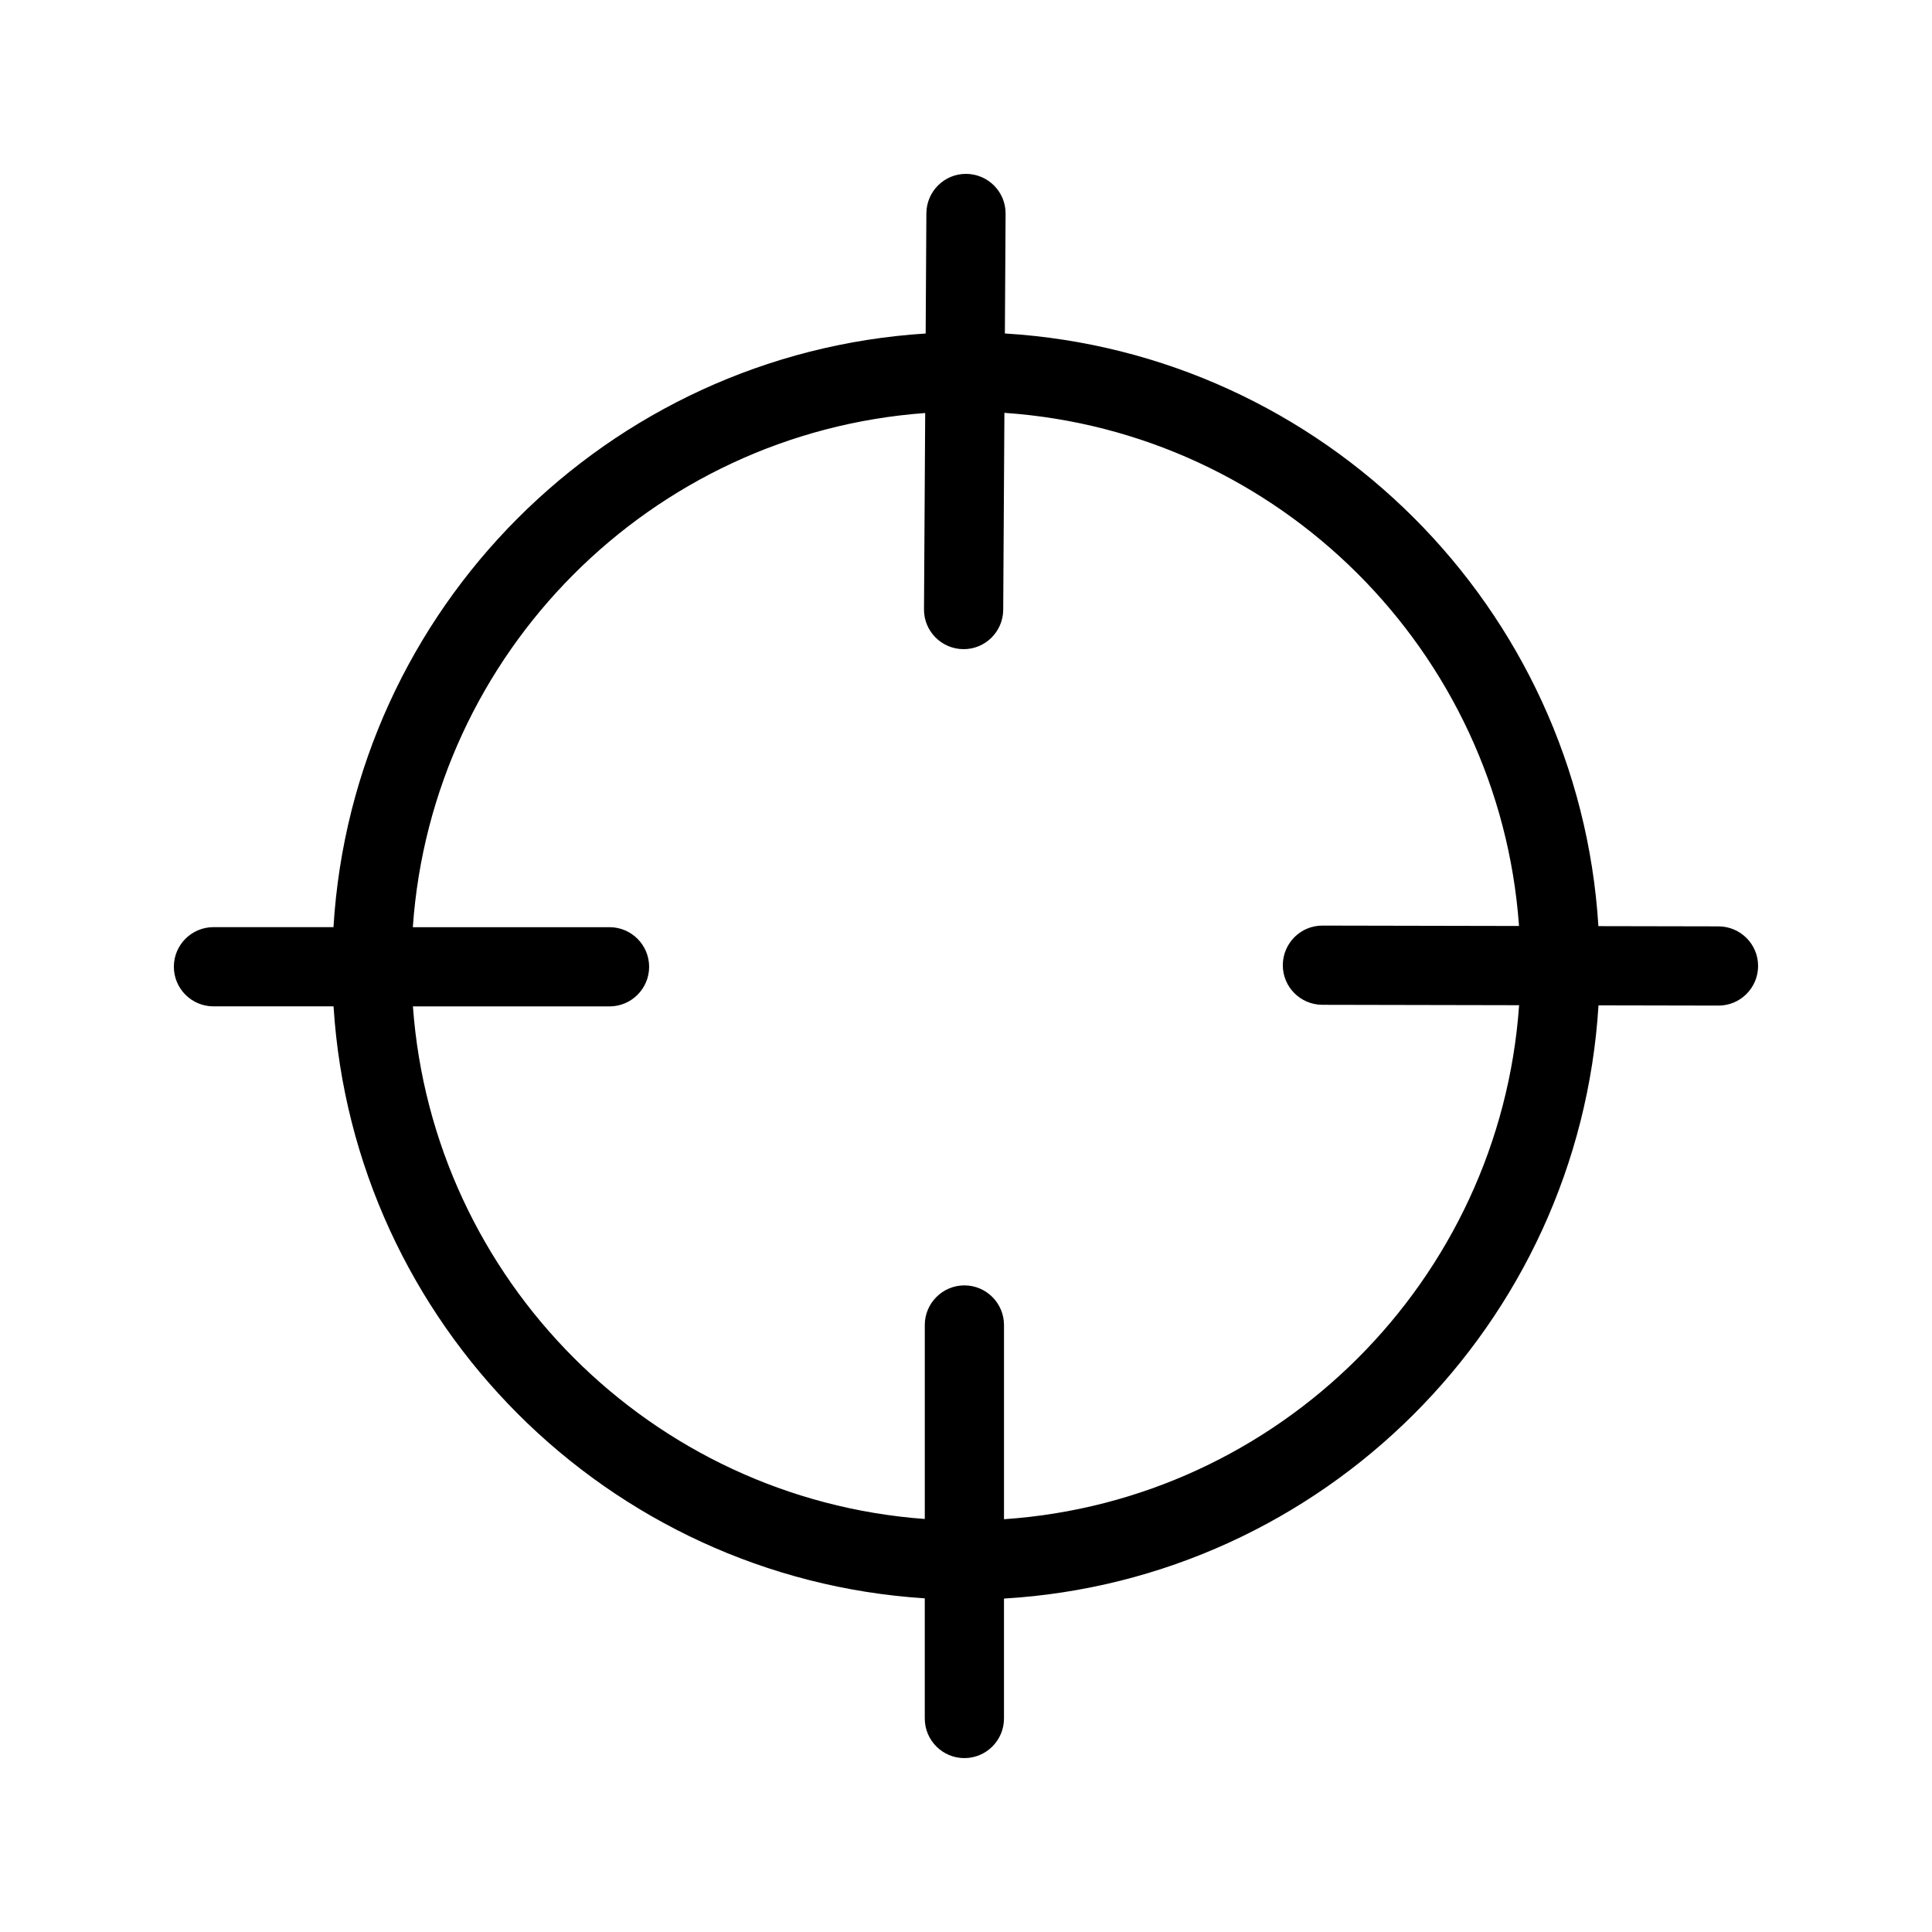
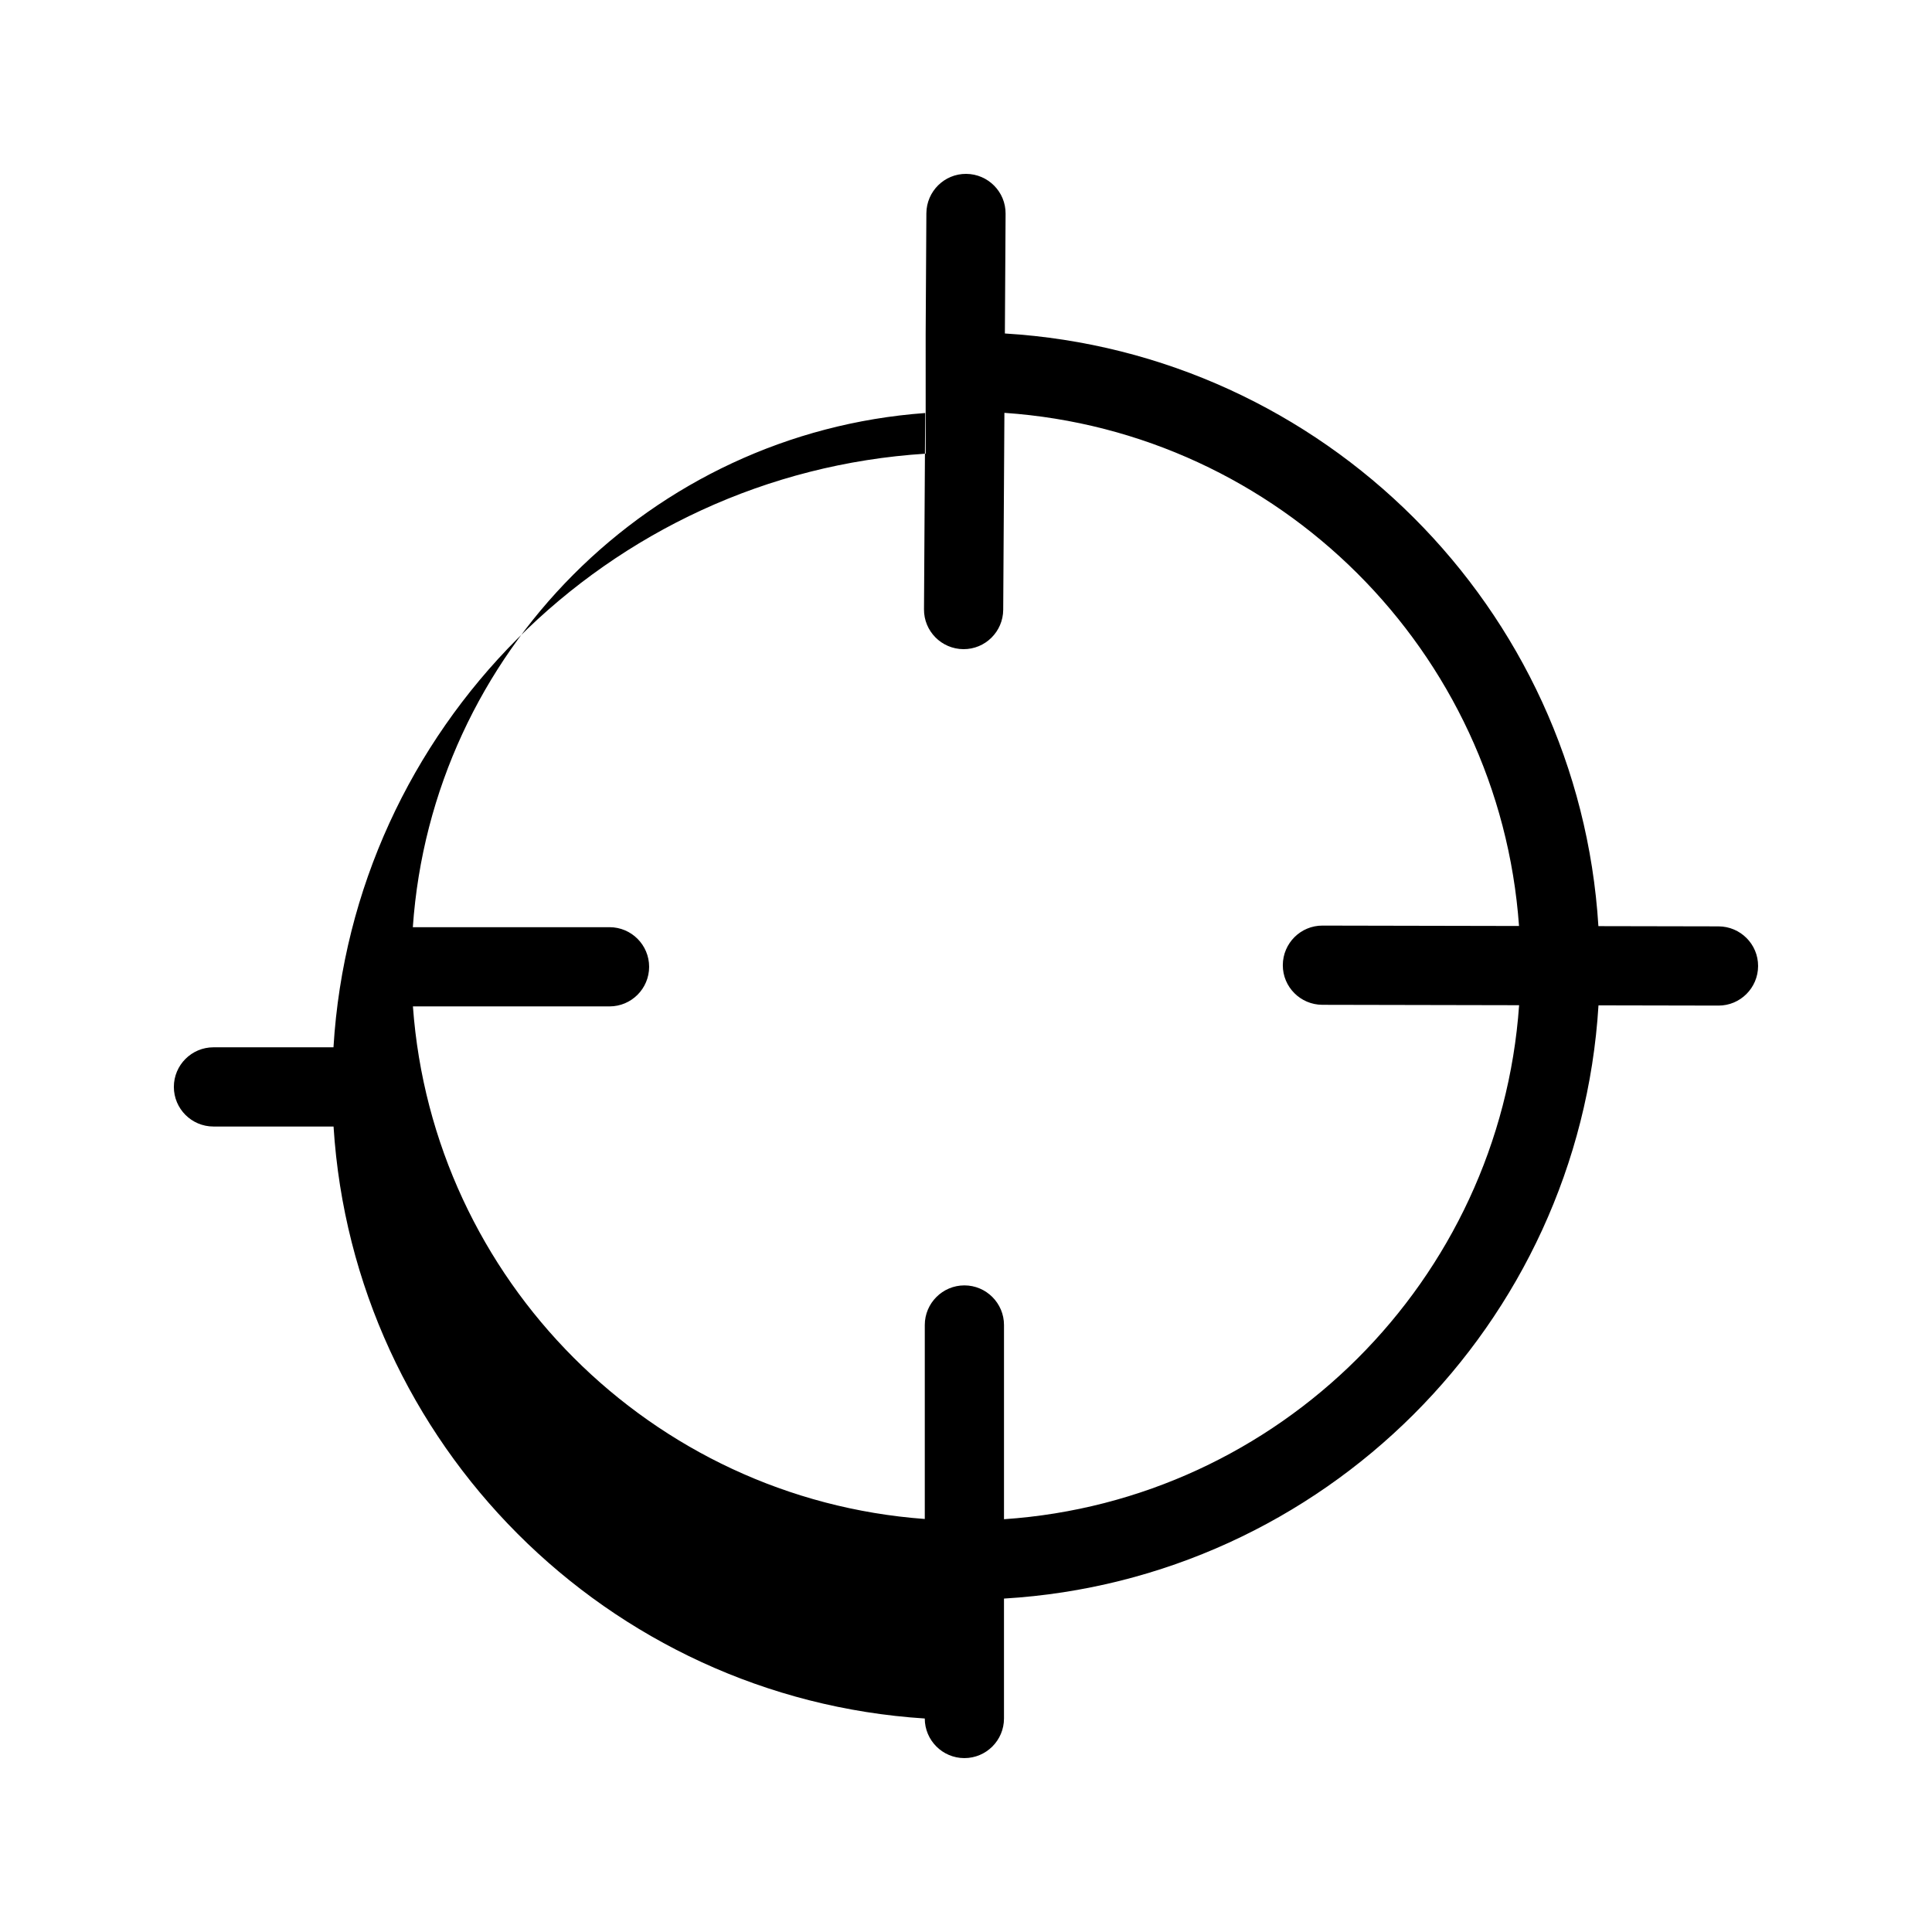
<svg xmlns="http://www.w3.org/2000/svg" fill="#000000" width="800px" height="800px" version="1.1" viewBox="144 144 512 512">
-   <path d="m389.31 232.4 0.188-31.887c0.043-5.793 4.766-10.477 10.559-10.434 5.793 0.043 10.477 4.766 10.434 10.559l-0.188 31.738c84.41 5.102 152.07 72.695 157.29 157.06l31.844 0.062c5.793 0.02 10.496 4.723 10.477 10.516s-4.723 10.496-10.516 10.477l-31.781-0.062c-5.184 84.516-72.988 152.19-157.55 157.21v31.781c0 5.793-4.703 10.496-10.496 10.496s-10.496-4.703-10.496-10.496v-31.844c-84.074-5.394-151.38-72.781-156.68-156.88h-31.824c-5.793 0-10.496-4.703-10.496-10.496s4.703-10.496 10.496-10.496h31.805c5.102-84.367 72.633-152 156.94-157.32zm20.867 21.012-0.316 52.188c-0.043 5.793-4.766 10.477-10.559 10.434-5.793-0.043-10.477-4.766-10.434-10.559l0.316-52.02c-72.676 5.289-130.74 63.523-135.78 136.26h52.125c5.793 0 10.496 4.703 10.496 10.496s-4.703 10.496-10.496 10.496h-52.102c5.246 72.508 63.164 130.51 135.65 135.84v-51.41c0-5.773 4.703-10.496 10.496-10.496s10.496 4.723 10.496 10.496v51.473c72.969-4.953 131.39-63.293 136.51-136.22l-52.145-0.105c-5.793-0.02-10.496-4.723-10.477-10.516s4.723-10.496 10.516-10.477l52.082 0.105c-5.207-72.801-63.543-131.01-136.39-135.99z" fill-rule="evenodd" />
+   <path d="m389.31 232.4 0.188-31.887c0.043-5.793 4.766-10.477 10.559-10.434 5.793 0.043 10.477 4.766 10.434 10.559l-0.188 31.738c84.41 5.102 152.07 72.695 157.29 157.06l31.844 0.062c5.793 0.02 10.496 4.723 10.477 10.516s-4.723 10.496-10.516 10.477l-31.781-0.062c-5.184 84.516-72.988 152.19-157.55 157.21v31.781c0 5.793-4.703 10.496-10.496 10.496s-10.496-4.703-10.496-10.496c-84.074-5.394-151.38-72.781-156.68-156.88h-31.824c-5.793 0-10.496-4.703-10.496-10.496s4.703-10.496 10.496-10.496h31.805c5.102-84.367 72.633-152 156.94-157.32zm20.867 21.012-0.316 52.188c-0.043 5.793-4.766 10.477-10.559 10.434-5.793-0.043-10.477-4.766-10.434-10.559l0.316-52.02c-72.676 5.289-130.74 63.523-135.78 136.26h52.125c5.793 0 10.496 4.703 10.496 10.496s-4.703 10.496-10.496 10.496h-52.102c5.246 72.508 63.164 130.51 135.65 135.84v-51.41c0-5.773 4.703-10.496 10.496-10.496s10.496 4.723 10.496 10.496v51.473c72.969-4.953 131.39-63.293 136.51-136.22l-52.145-0.105c-5.793-0.02-10.496-4.723-10.477-10.516s4.723-10.496 10.516-10.477l52.082 0.105c-5.207-72.801-63.543-131.01-136.39-135.99z" fill-rule="evenodd" />
</svg>